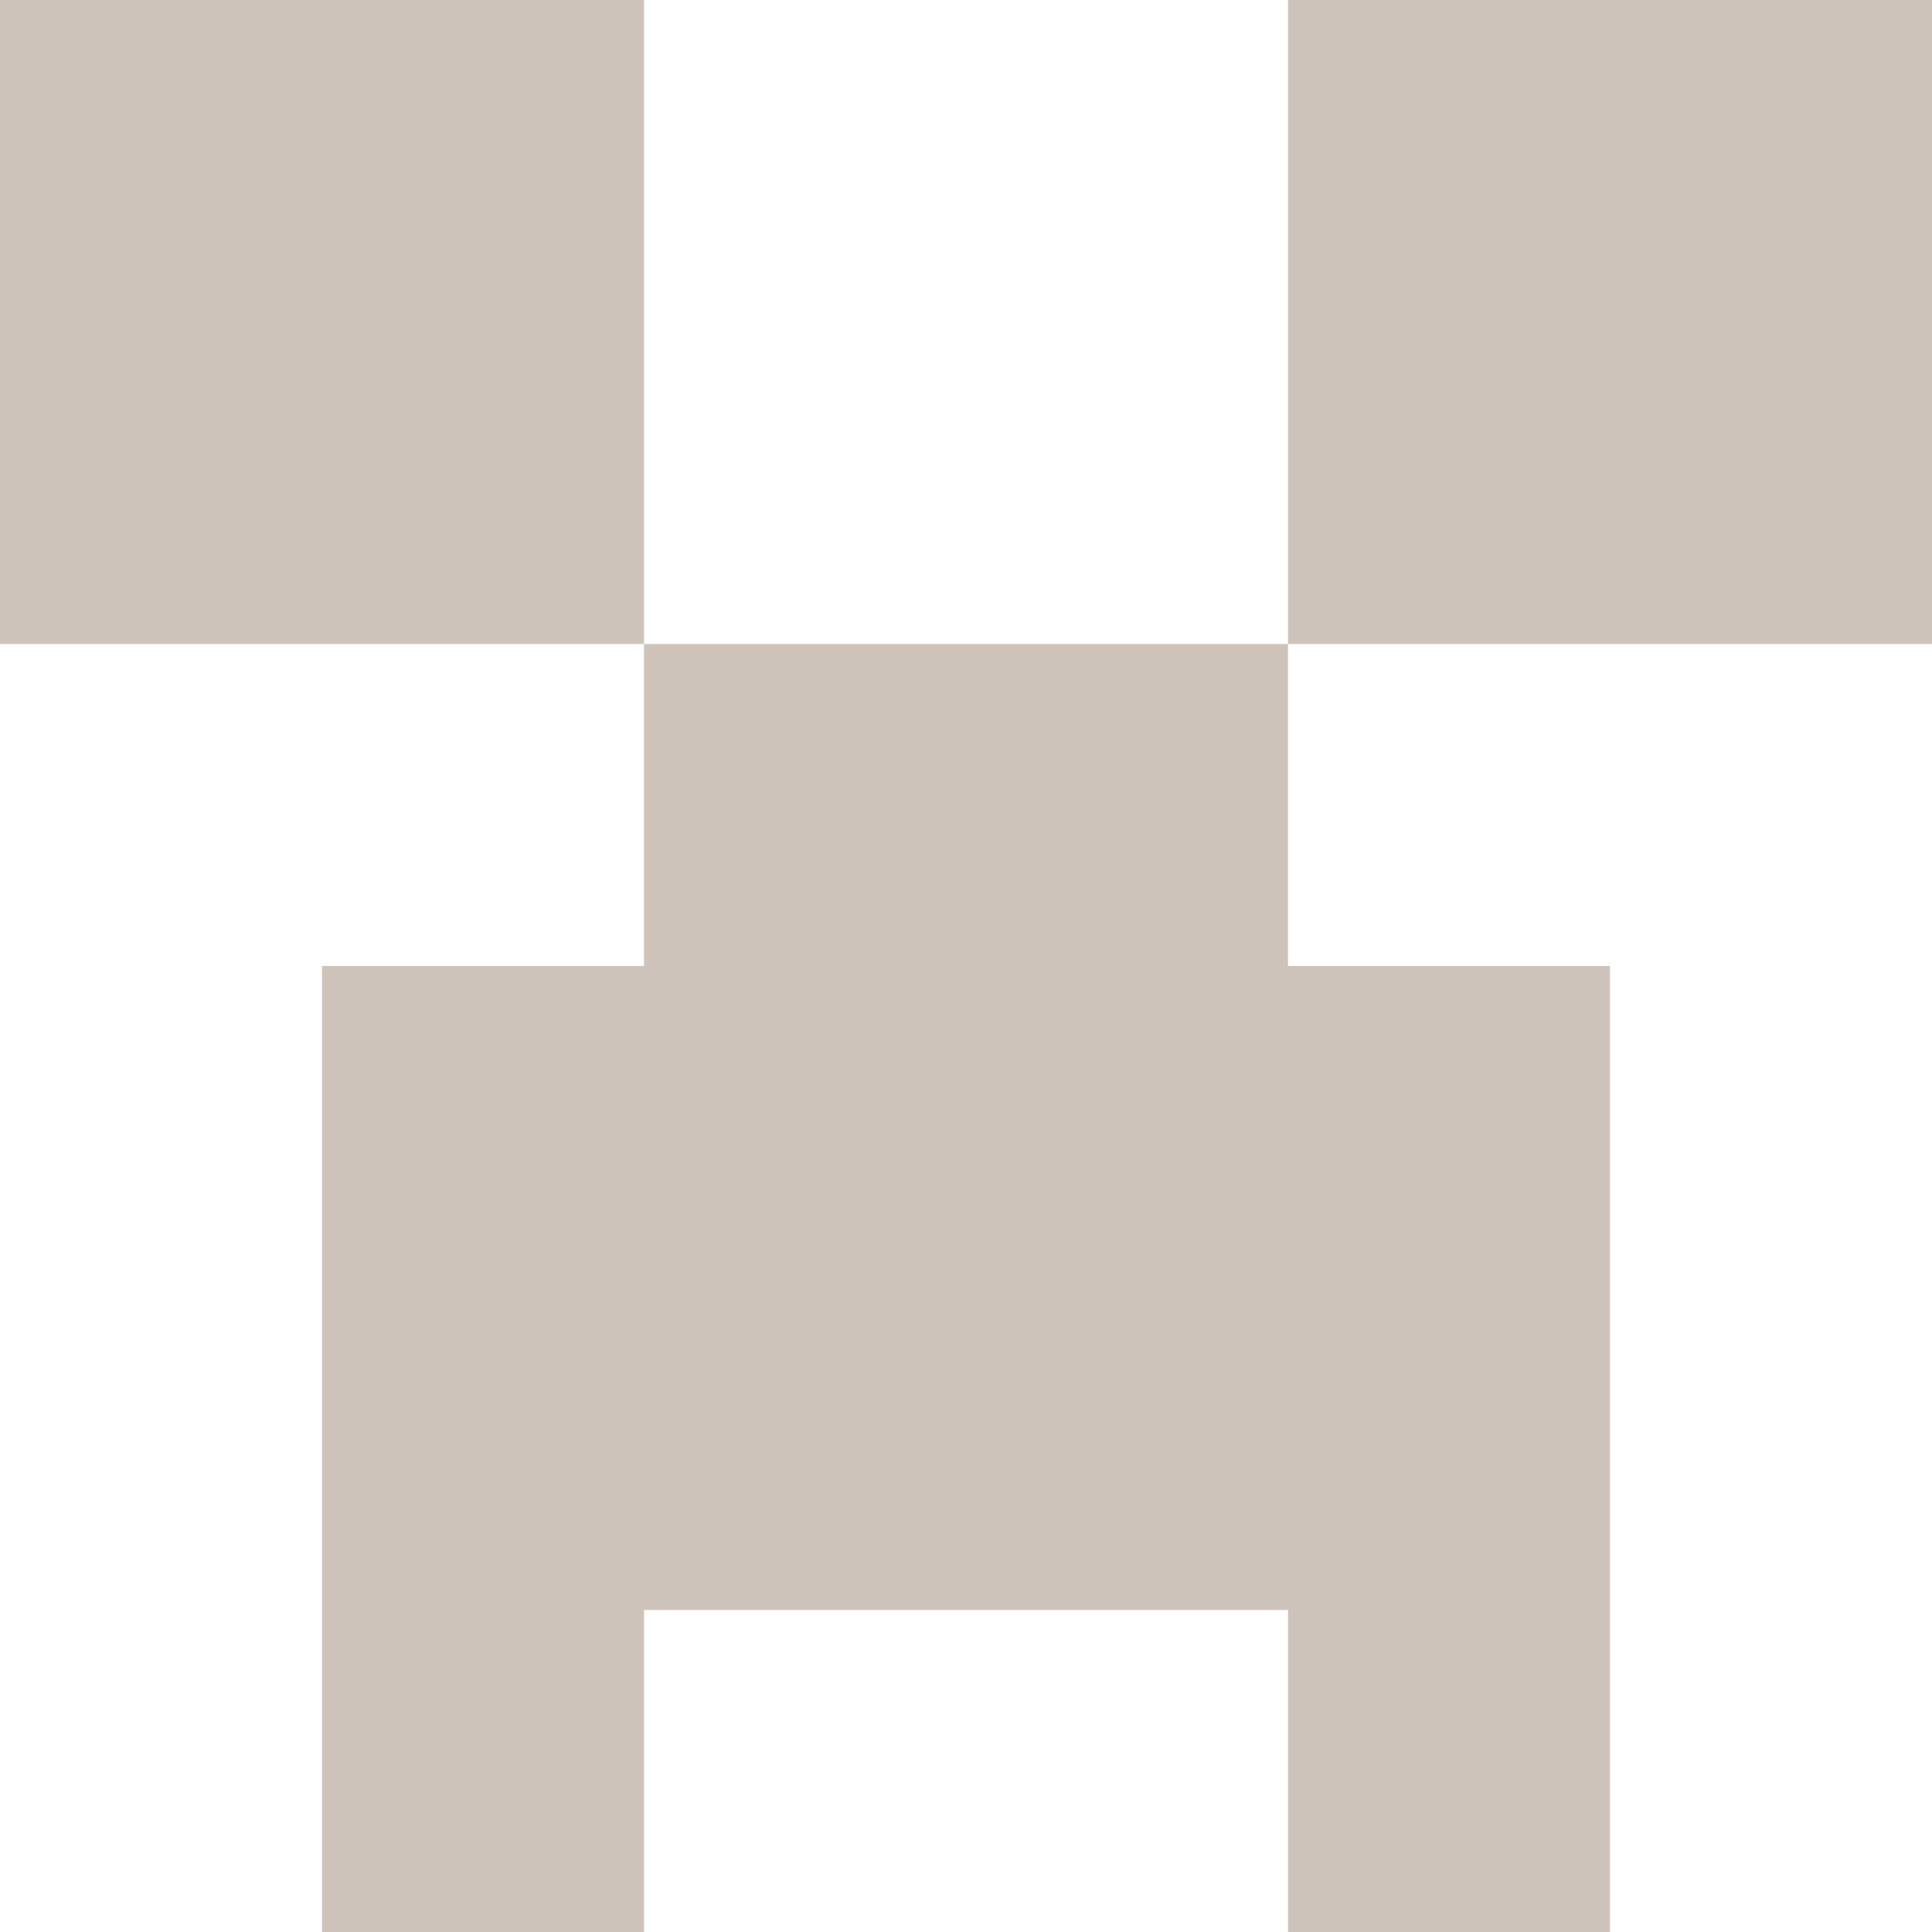
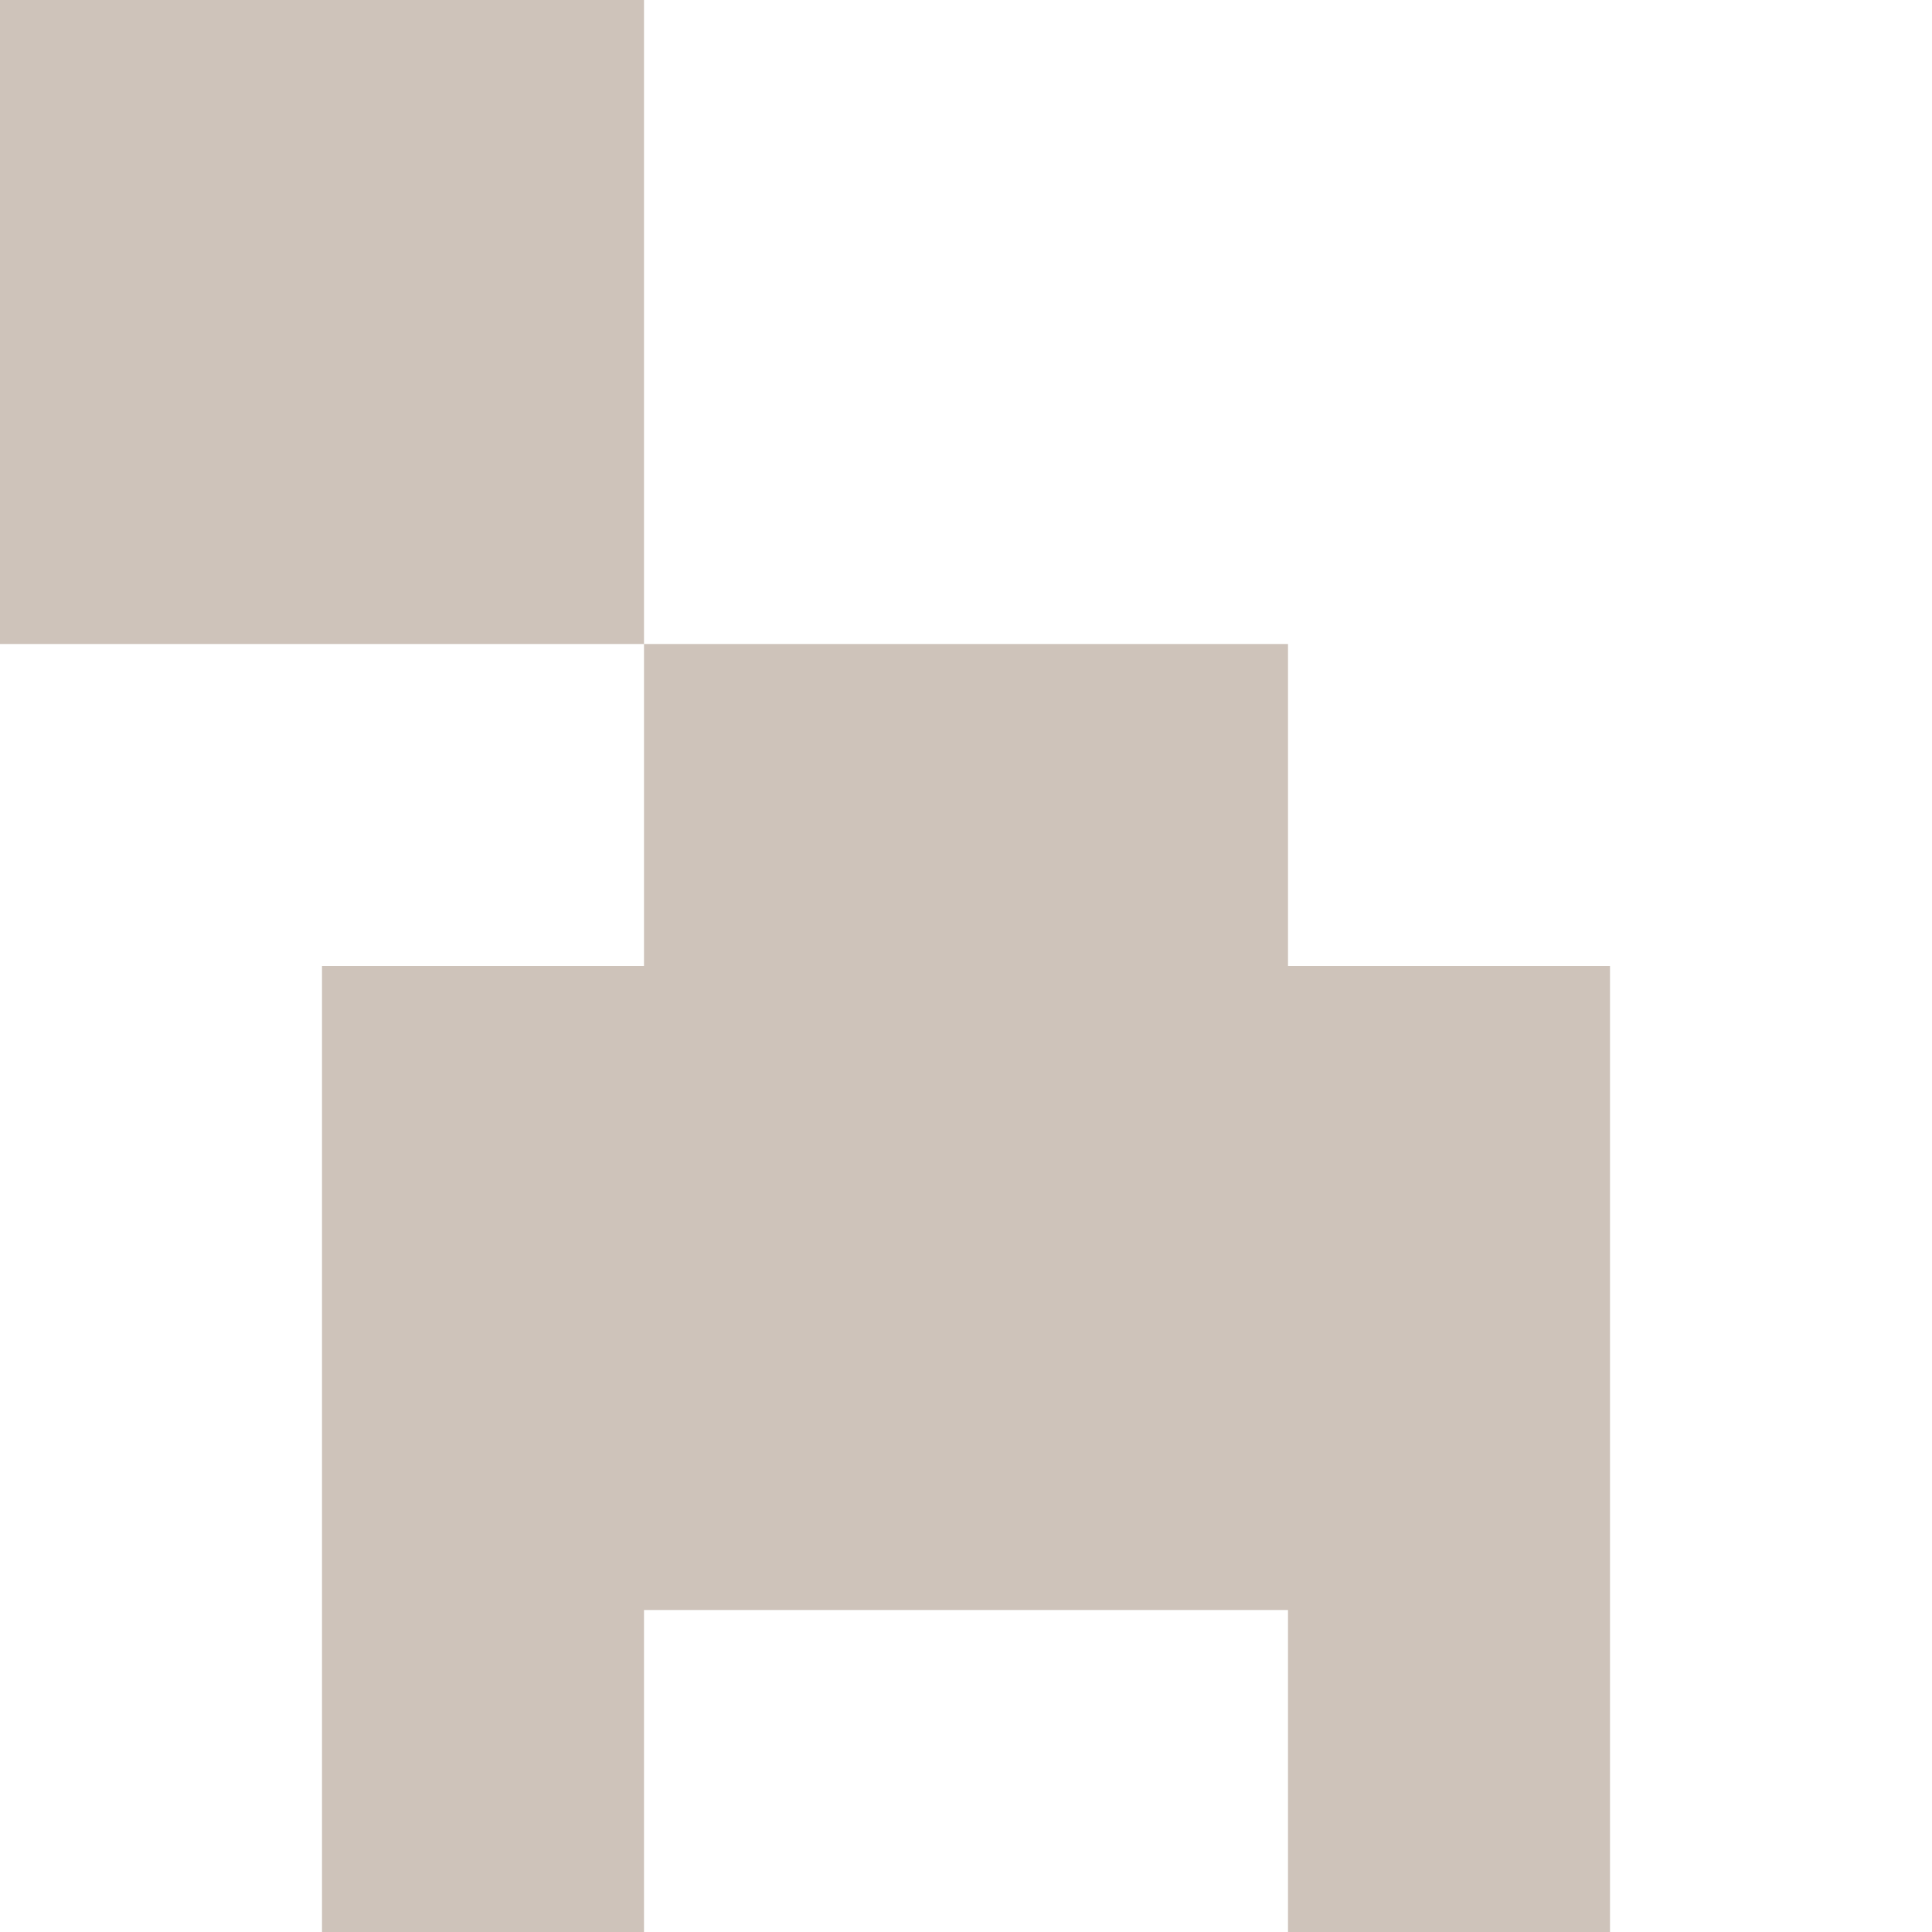
<svg xmlns="http://www.w3.org/2000/svg" width="500" height="500" viewBox="0 0 500 500" fill="none">
-   <path fill-rule="evenodd" clip-rule="evenodd" d="M166.667 250H83.333V500H166.667V416.667H333.333V500H416.667V250H333.333V166.667H166.667V250ZM333.333 166.667H500V0H333.333V166.667ZM0 166.667H166.667V0H0V166.667Z" fill="#CEC3BA" />
+   <path fill-rule="evenodd" clip-rule="evenodd" d="M166.667 250H83.333V500H166.667V416.667H333.333V500H416.667V250H333.333V166.667H166.667V250ZM333.333 166.667H500V0V166.667ZM0 166.667H166.667V0H0V166.667Z" fill="#CEC3BA" />
</svg>